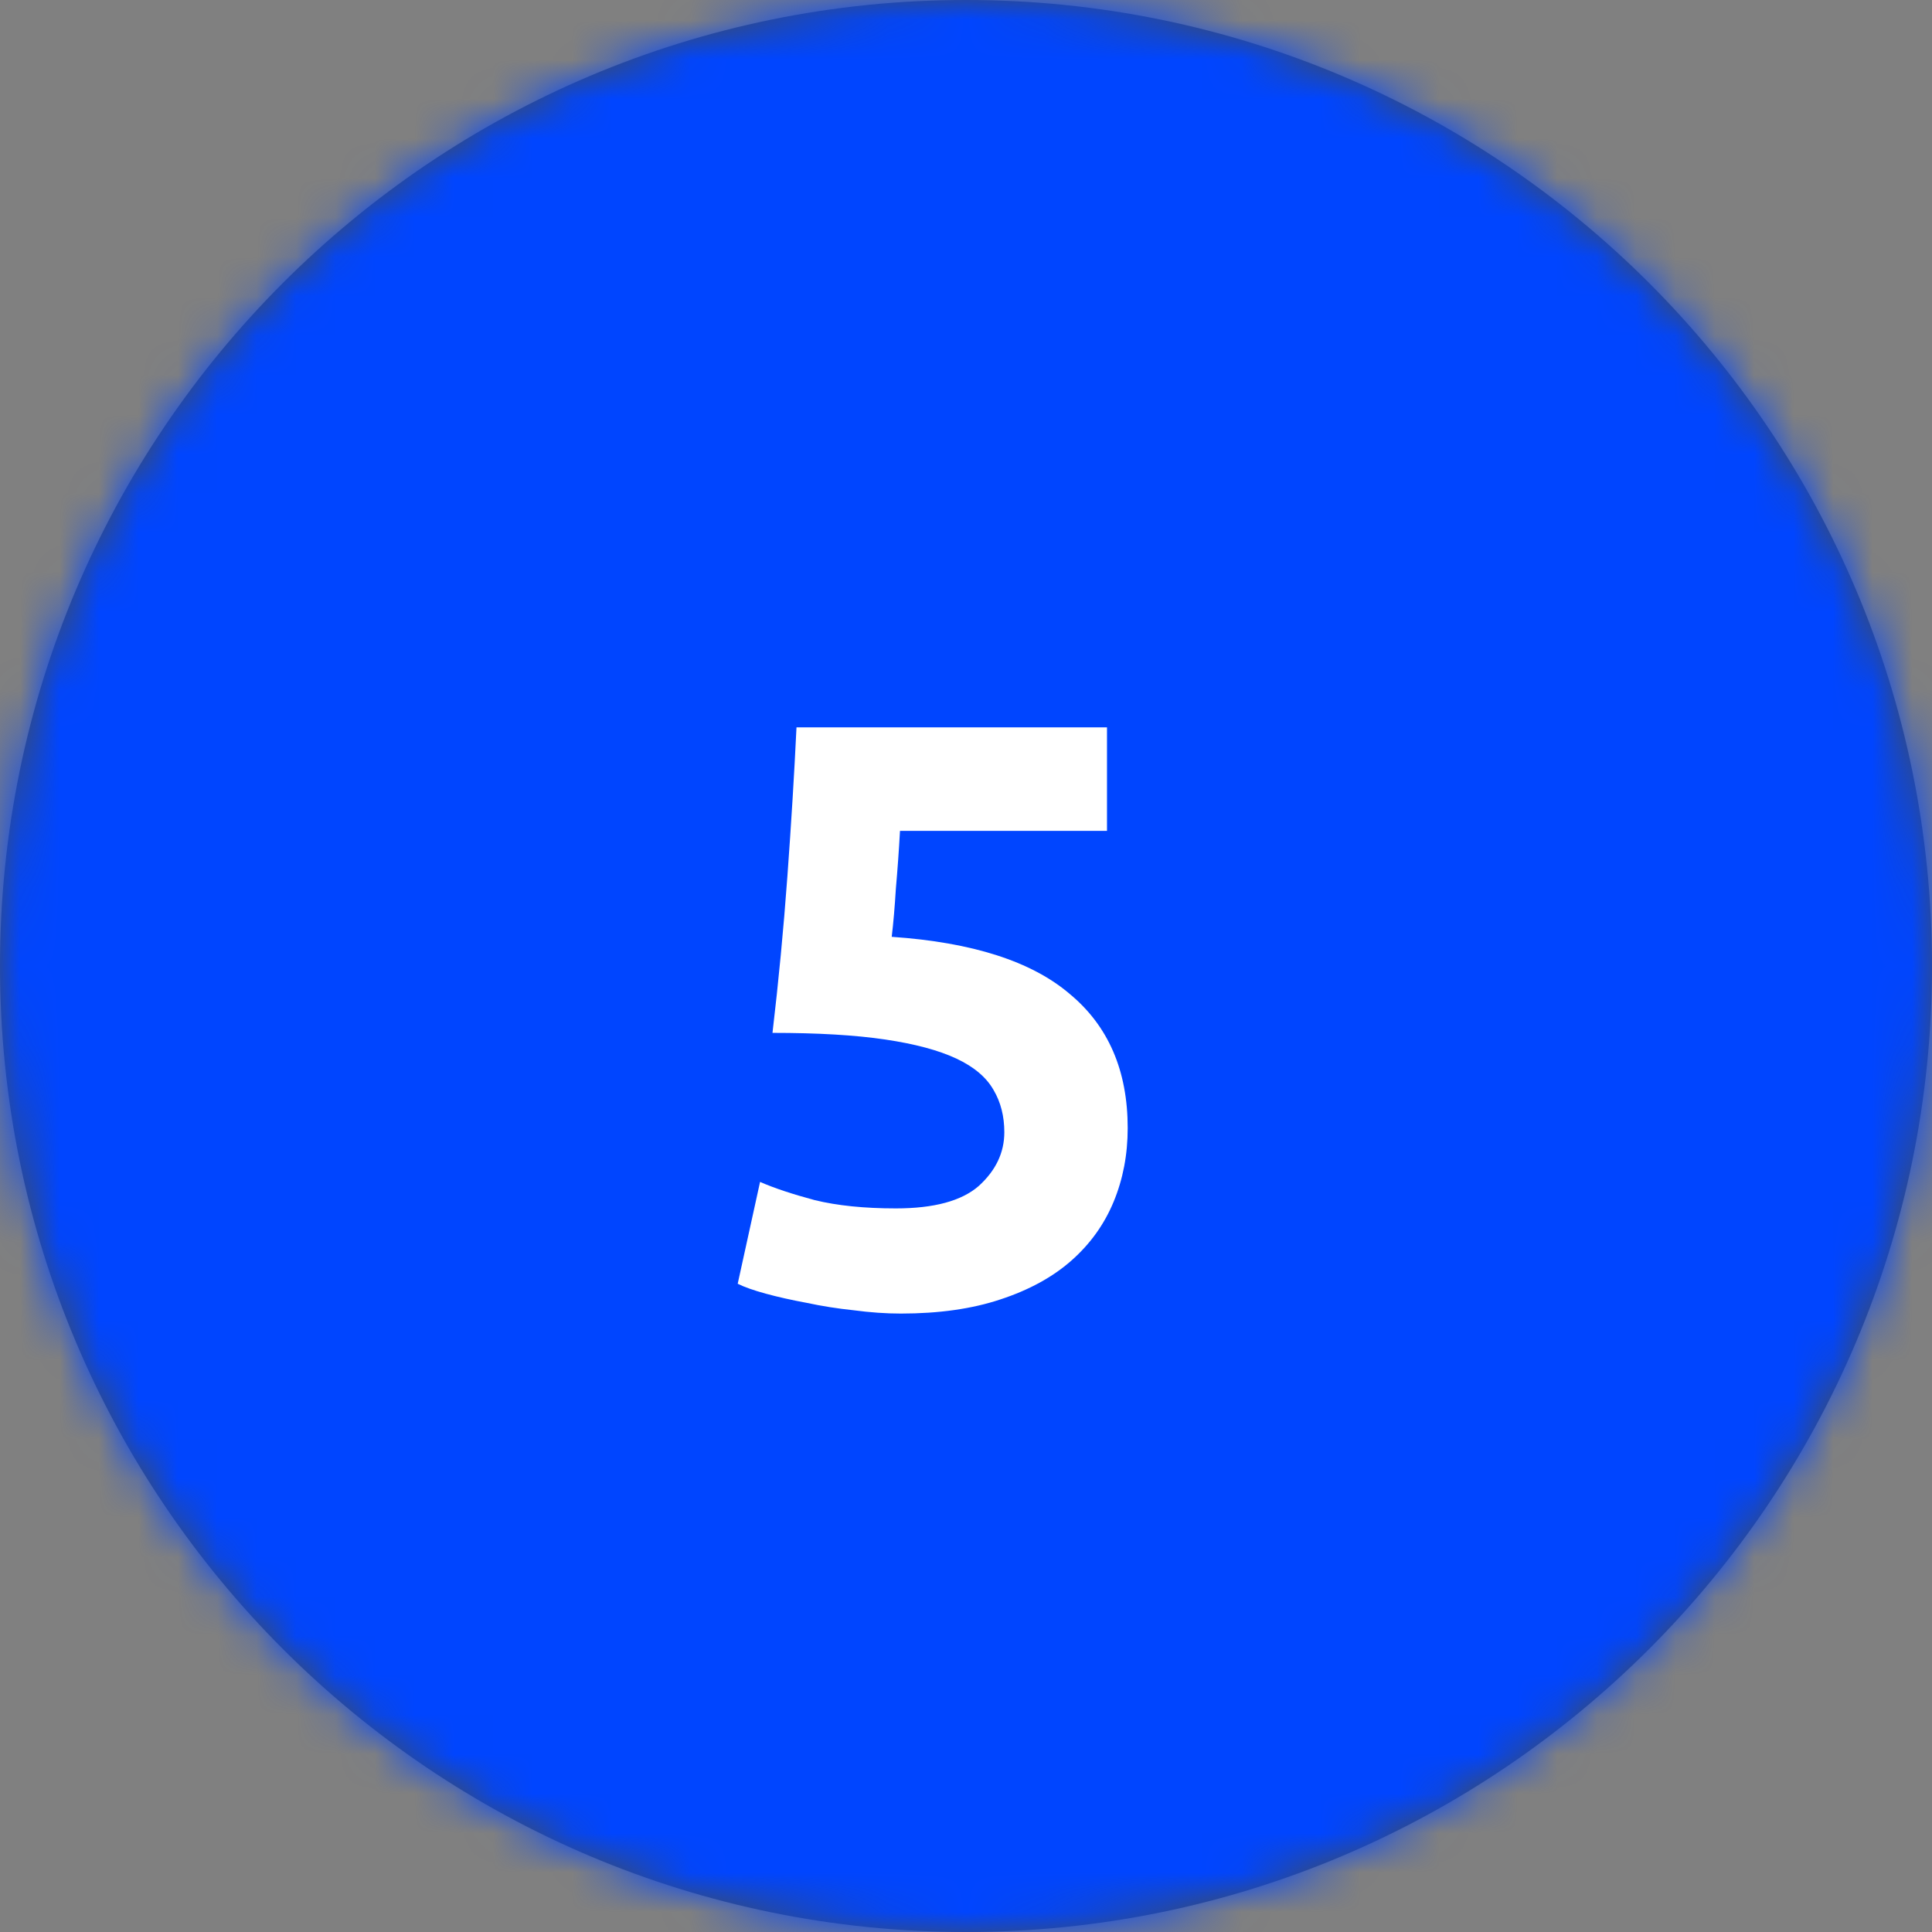
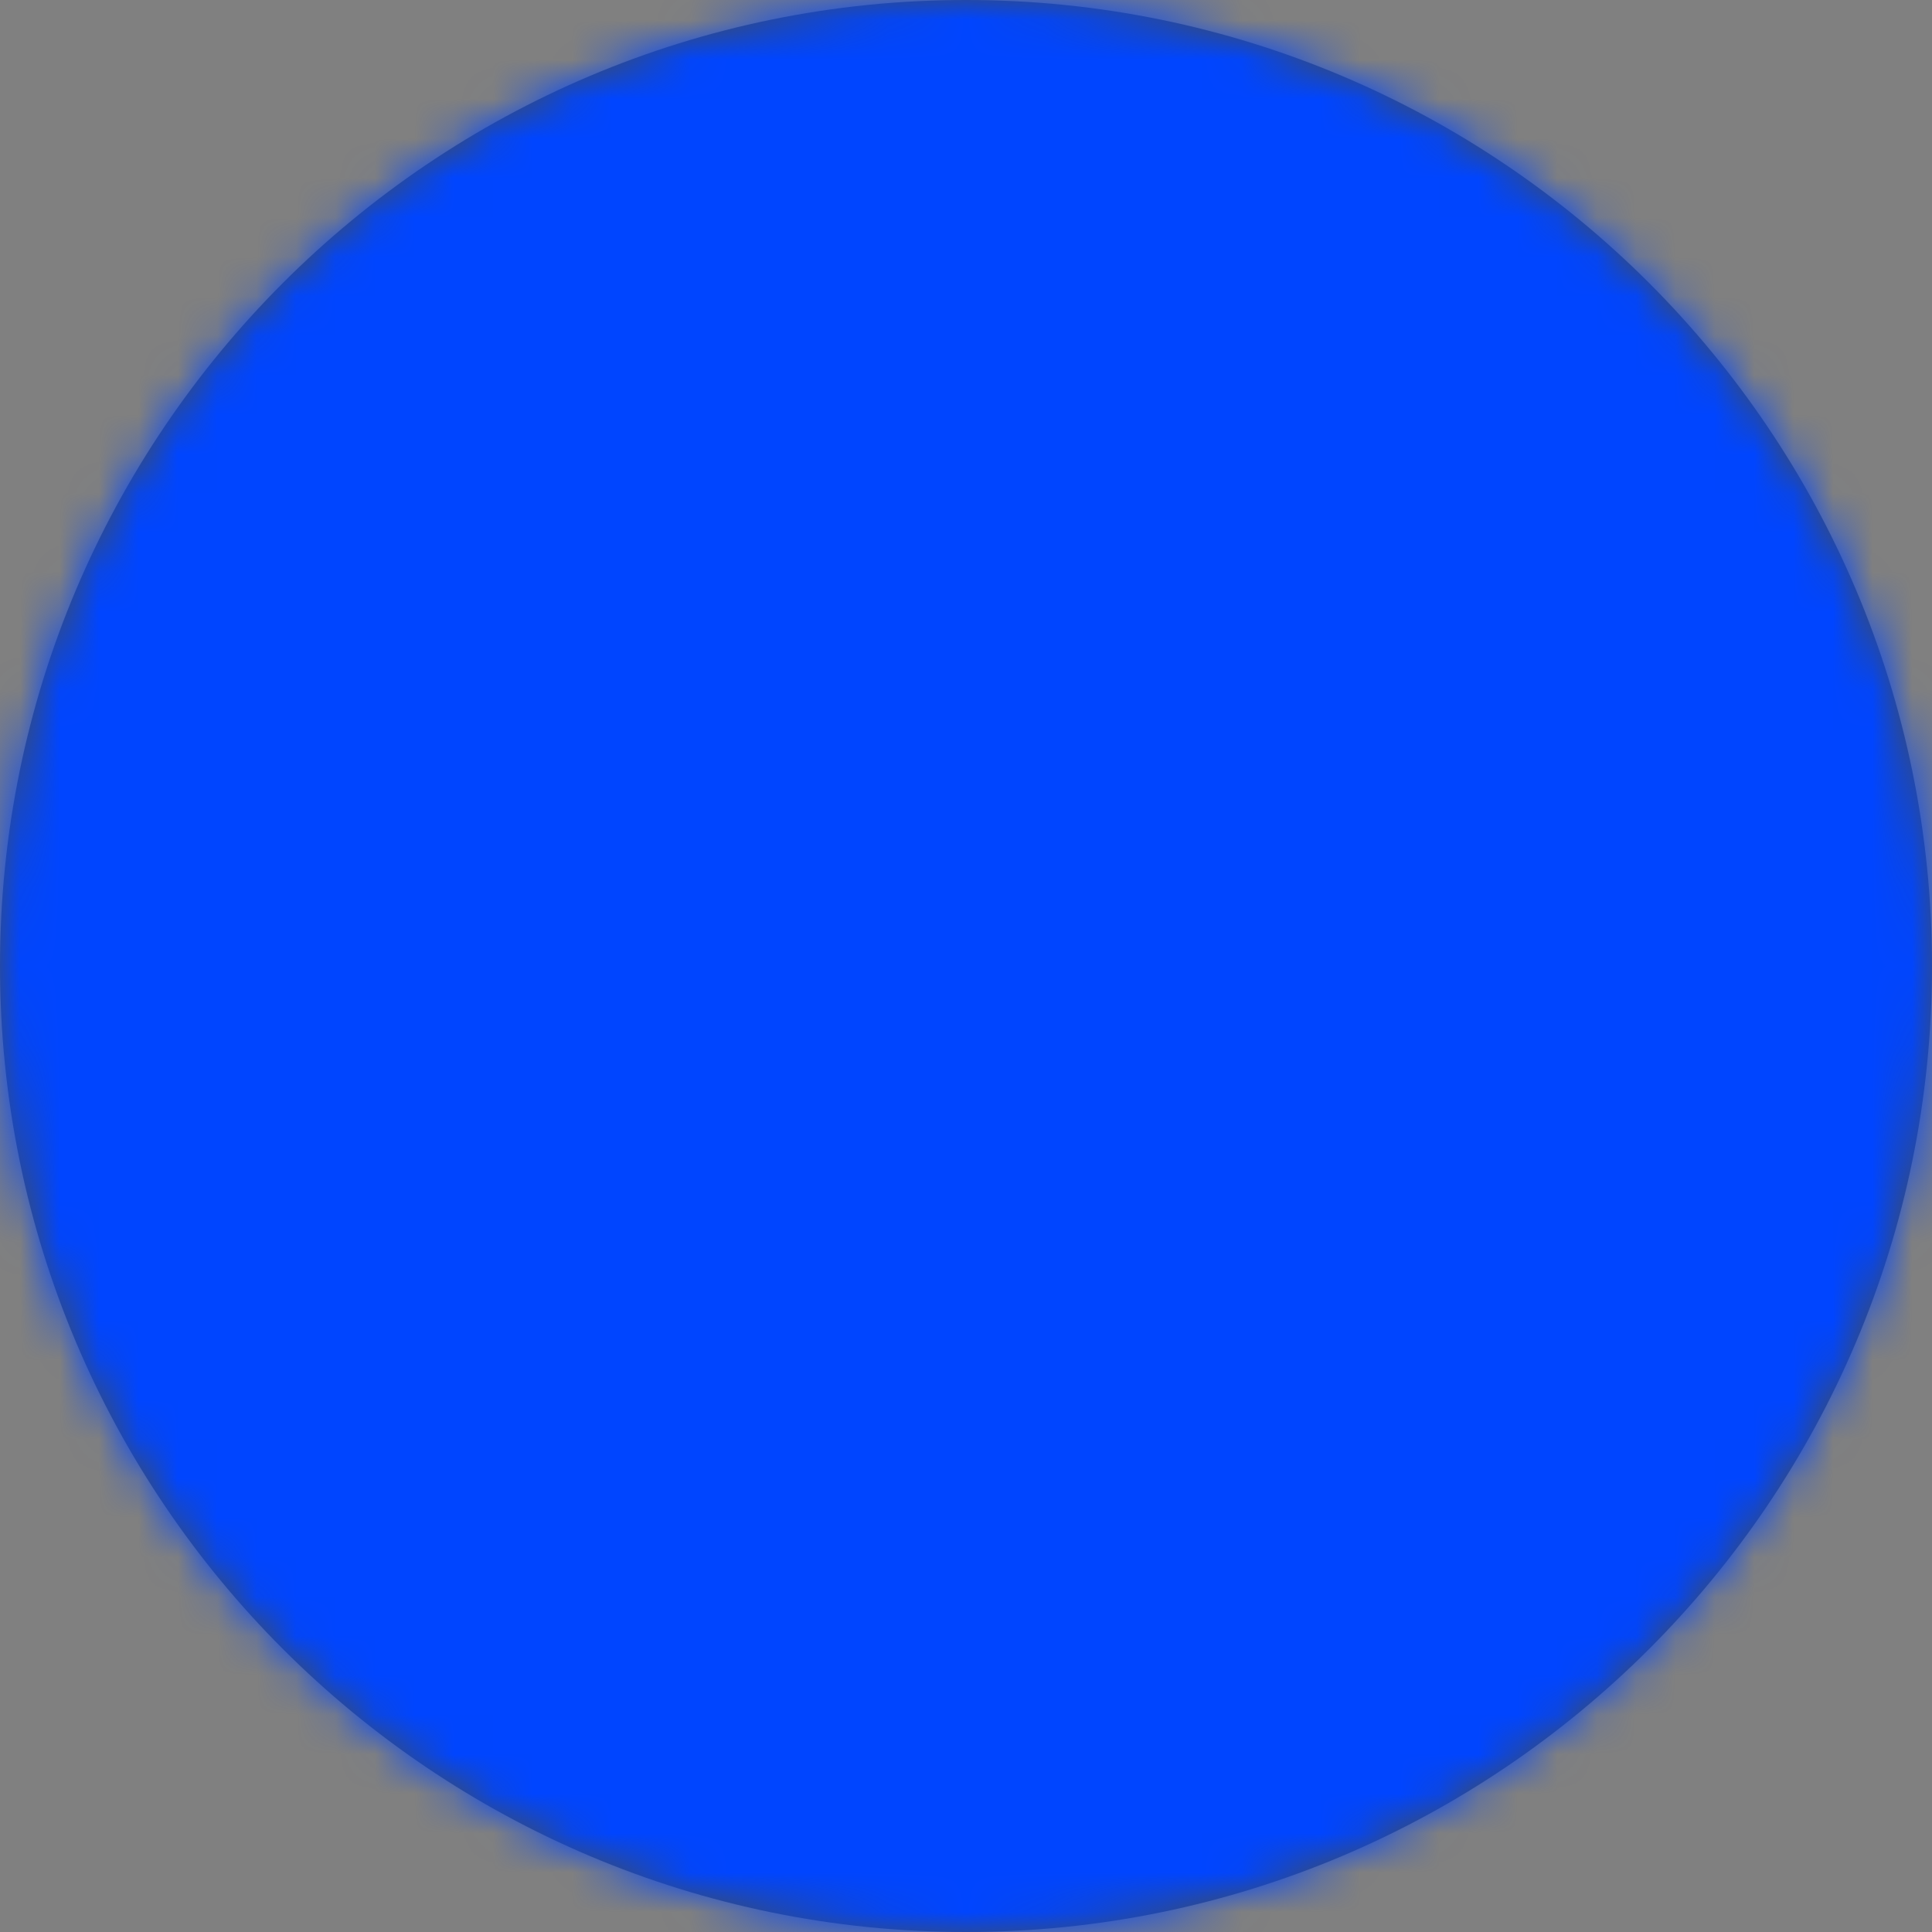
<svg xmlns="http://www.w3.org/2000/svg" width="49" height="49" viewBox="0 0 49 49" fill="none">
  <rect x="0" y="0" width="49" height="49" fill="#808080" stroke="none" />
  <path fill-rule="evenodd" clip-rule="evenodd" d="M24.5 49C38.031 49 49 38.031 49 24.5C49 10.969 38.031 0 24.5 0C10.969 0 0 10.969 0 24.5C0 38.031 10.969 49 24.5 49Z" fill="#424B5A" />
  <mask id="mask0_4286_8415" style="mask-type:alpha" maskUnits="userSpaceOnUse" x="0" y="0" width="49" height="49">
    <path fill-rule="evenodd" clip-rule="evenodd" d="M24.5 49C38.031 49 49 38.031 49 24.5C49 10.969 38.031 0 24.5 0C10.969 0 0 10.969 0 24.5C0 38.031 10.969 49 24.5 49Z" fill="white" />
  </mask>
  <g mask="url(#mask0_4286_8415)">
    <rect width="49" height="49" fill="#0045FF" />
-     <path d="M25.472 28.716C25.472 28.31 25.381 27.953 25.199 27.645C25.017 27.323 24.702 27.057 24.254 26.847C23.806 26.637 23.204 26.476 22.448 26.364C21.692 26.252 20.74 26.196 19.592 26.196C19.746 24.894 19.872 23.571 19.97 22.227C20.068 20.883 20.145 19.623 20.201 18.447H28.076V21.072H22.826C22.798 21.576 22.763 22.066 22.721 22.542C22.693 23.004 22.658 23.41 22.616 23.76C24.66 23.9 26.165 24.383 27.131 25.209C28.111 26.021 28.601 27.155 28.601 28.611C28.601 29.283 28.482 29.906 28.244 30.48C28.006 31.054 27.649 31.551 27.173 31.971C26.697 32.391 26.095 32.72 25.367 32.958C24.653 33.196 23.813 33.315 22.847 33.315C22.469 33.315 22.07 33.287 21.65 33.231C21.244 33.189 20.845 33.126 20.453 33.042C20.075 32.972 19.732 32.895 19.424 32.811C19.116 32.727 18.878 32.643 18.71 32.559L19.277 29.976C19.627 30.13 20.089 30.284 20.663 30.438C21.237 30.578 21.923 30.648 22.721 30.648C23.687 30.648 24.387 30.459 24.821 30.081C25.255 29.689 25.472 29.234 25.472 28.716Z" fill="white" />
  </g>
</svg>